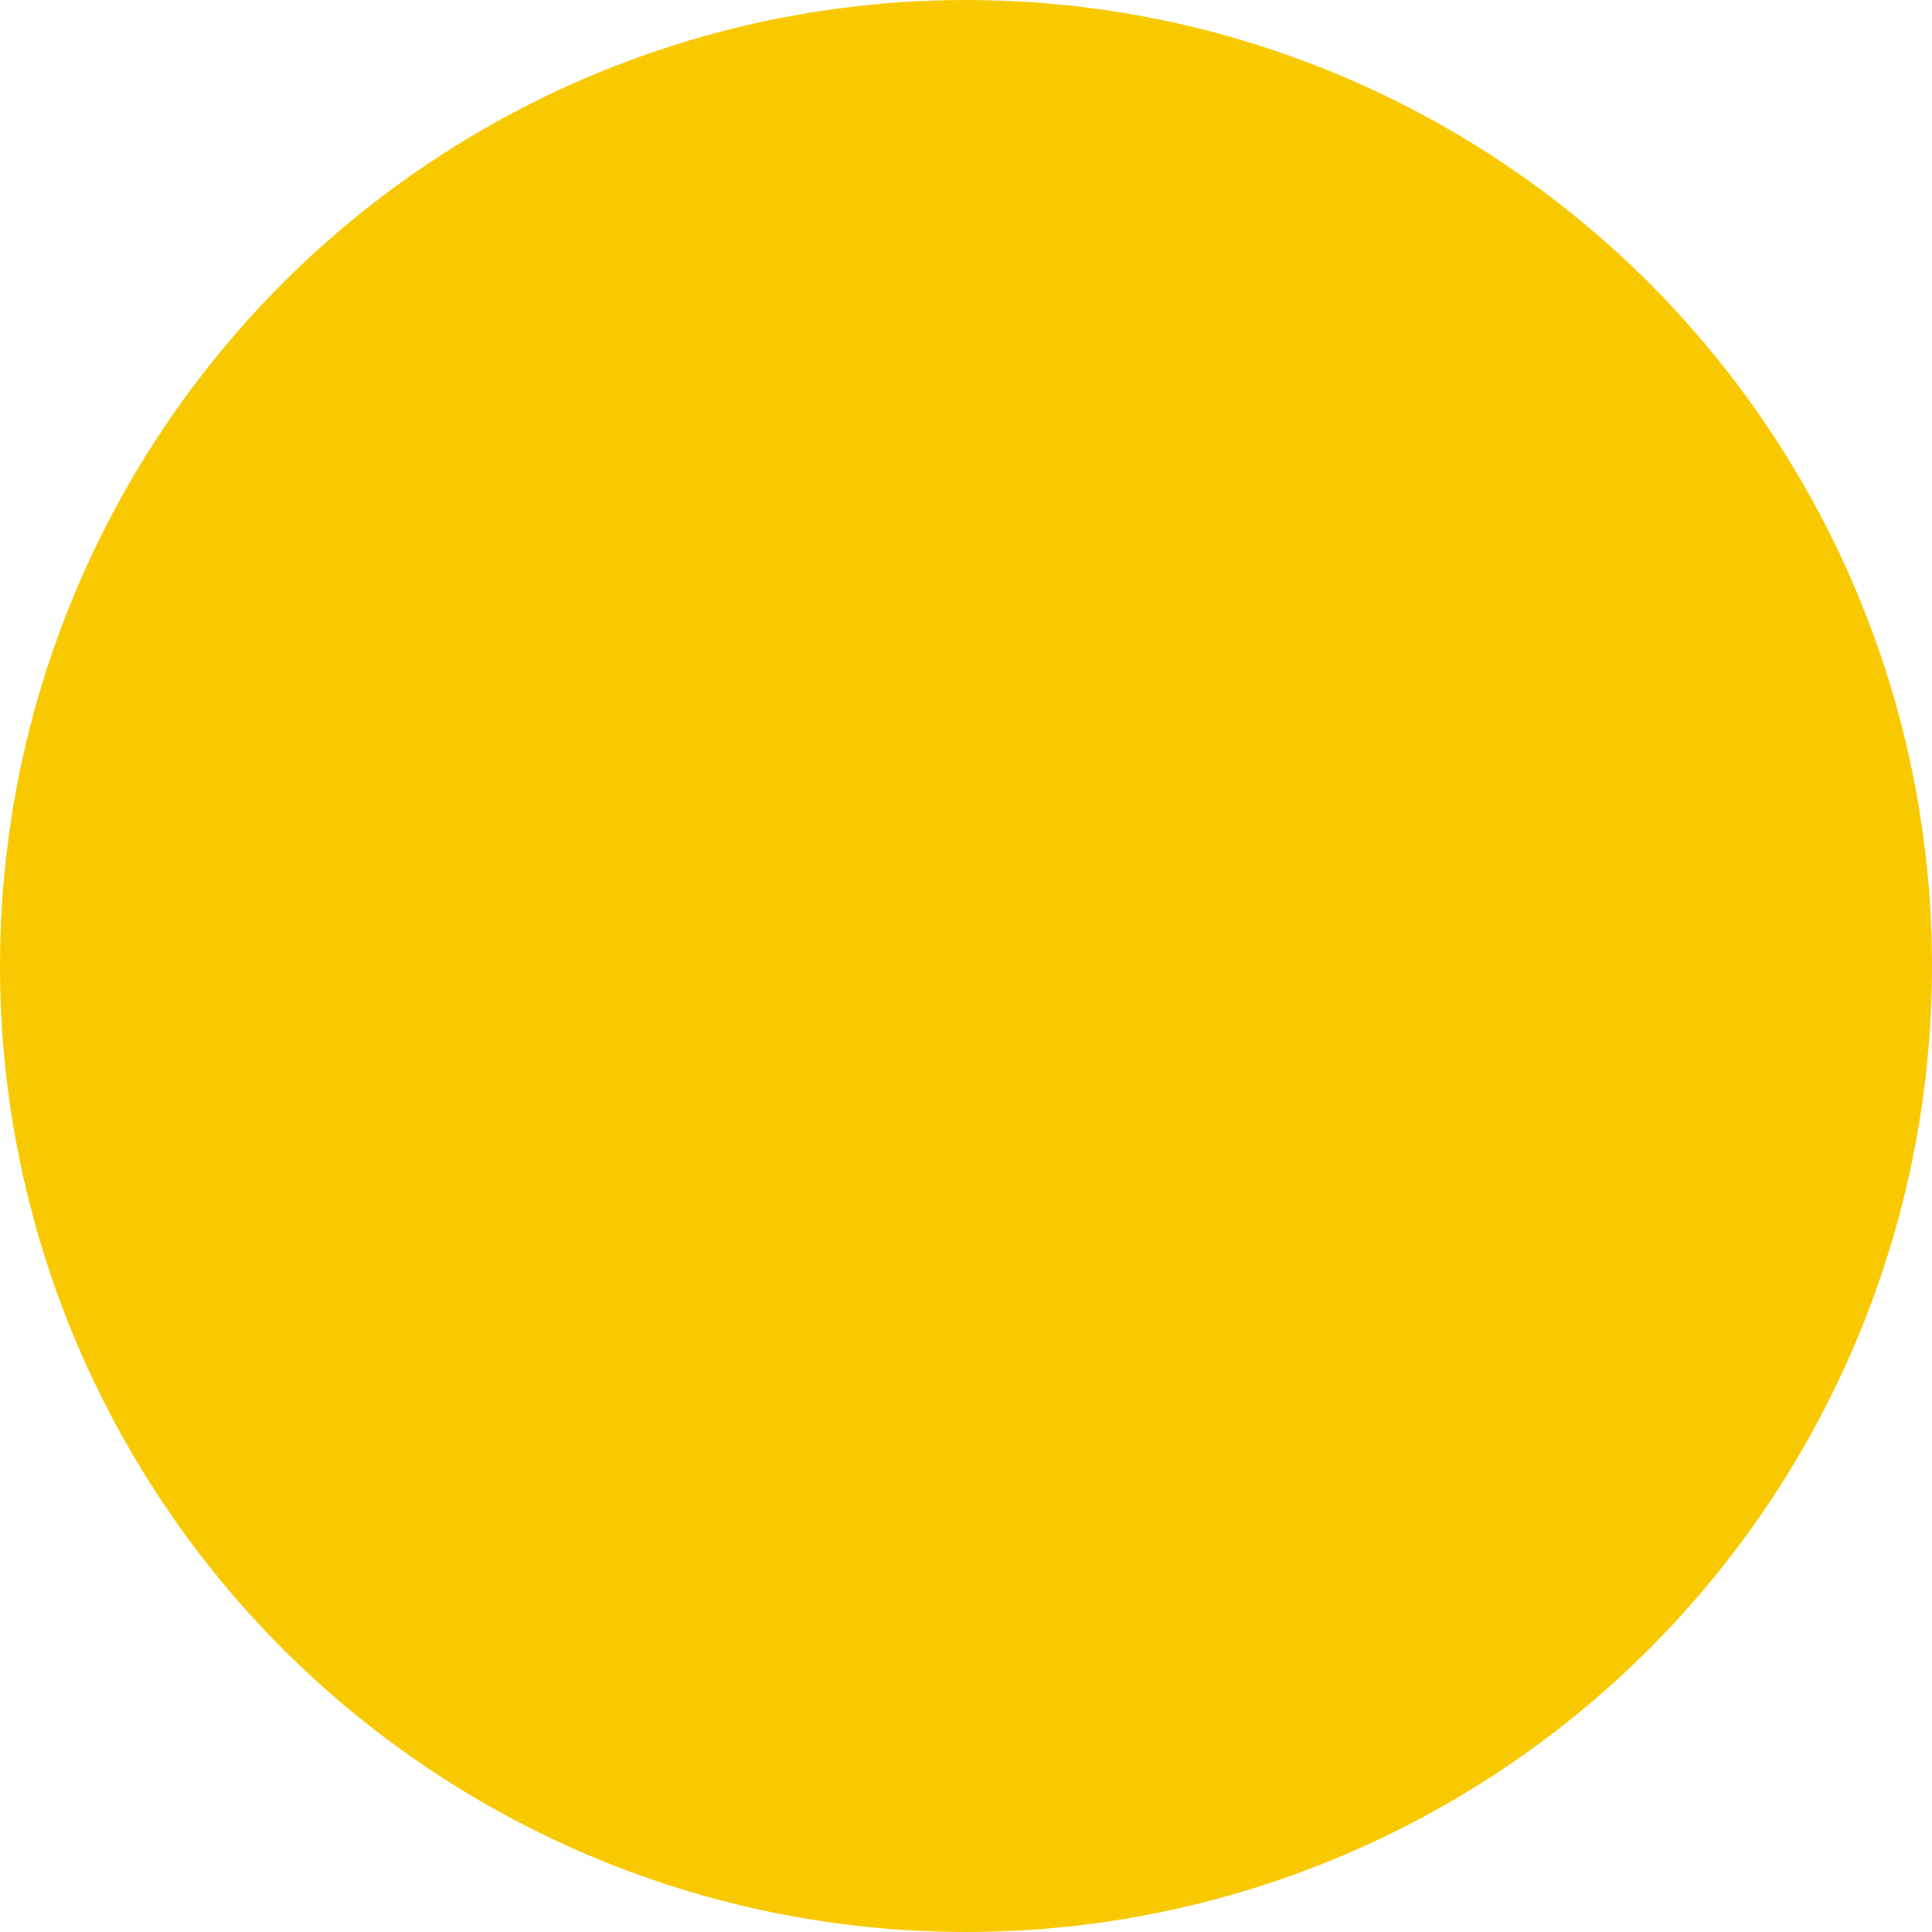
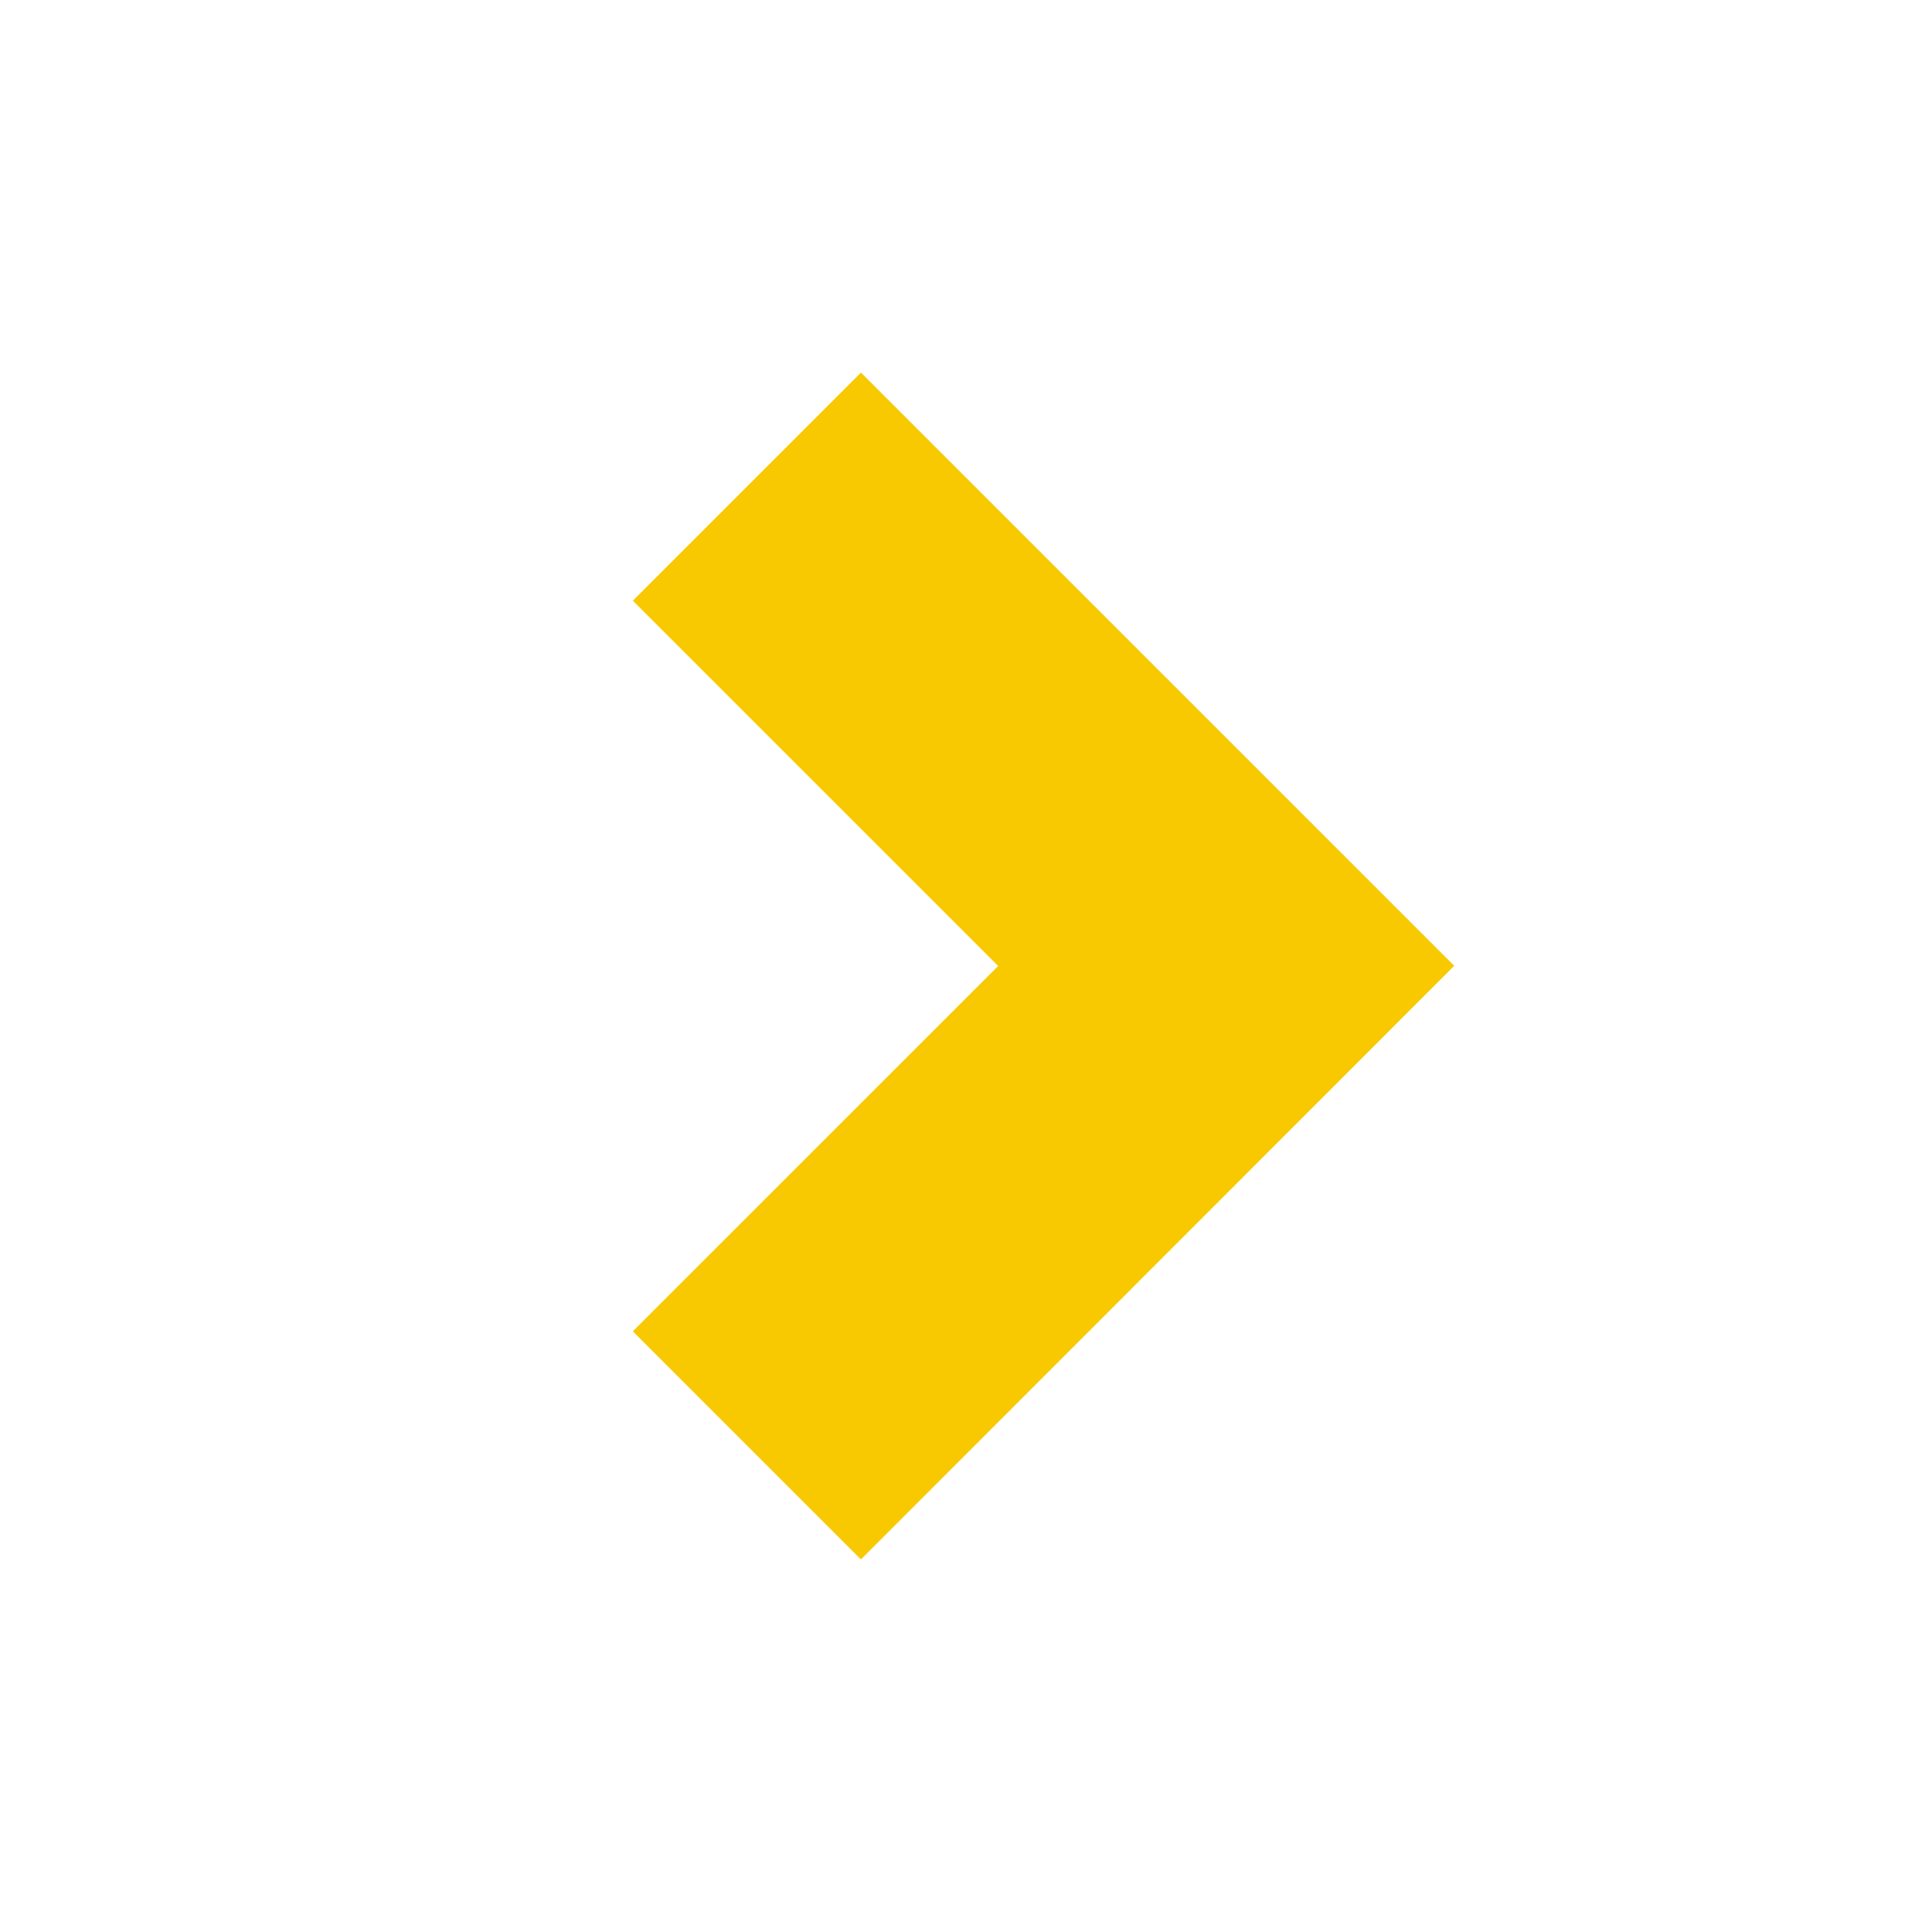
<svg xmlns="http://www.w3.org/2000/svg" data-name="Layer 1" fill="#000000" height="1844" preserveAspectRatio="xMidYMid meet" version="1" viewBox="578.0 578.0 1844.0 1844.0" width="1844" zoomAndPan="magnify">
  <g id="change1_1">
-     <circle cx="1500" cy="1500" fill="#f8c900" r="922" />
-   </g>
+     </g>
  <g id="change2_1">
    <path d="M1966,1499.83h0L1399.74,933.61,1182,1151.31,1530.73,1500,1182,1848.69l217.7,217.7L1966,1499.83Z" fill="#f8c900" />
  </g>
</svg>